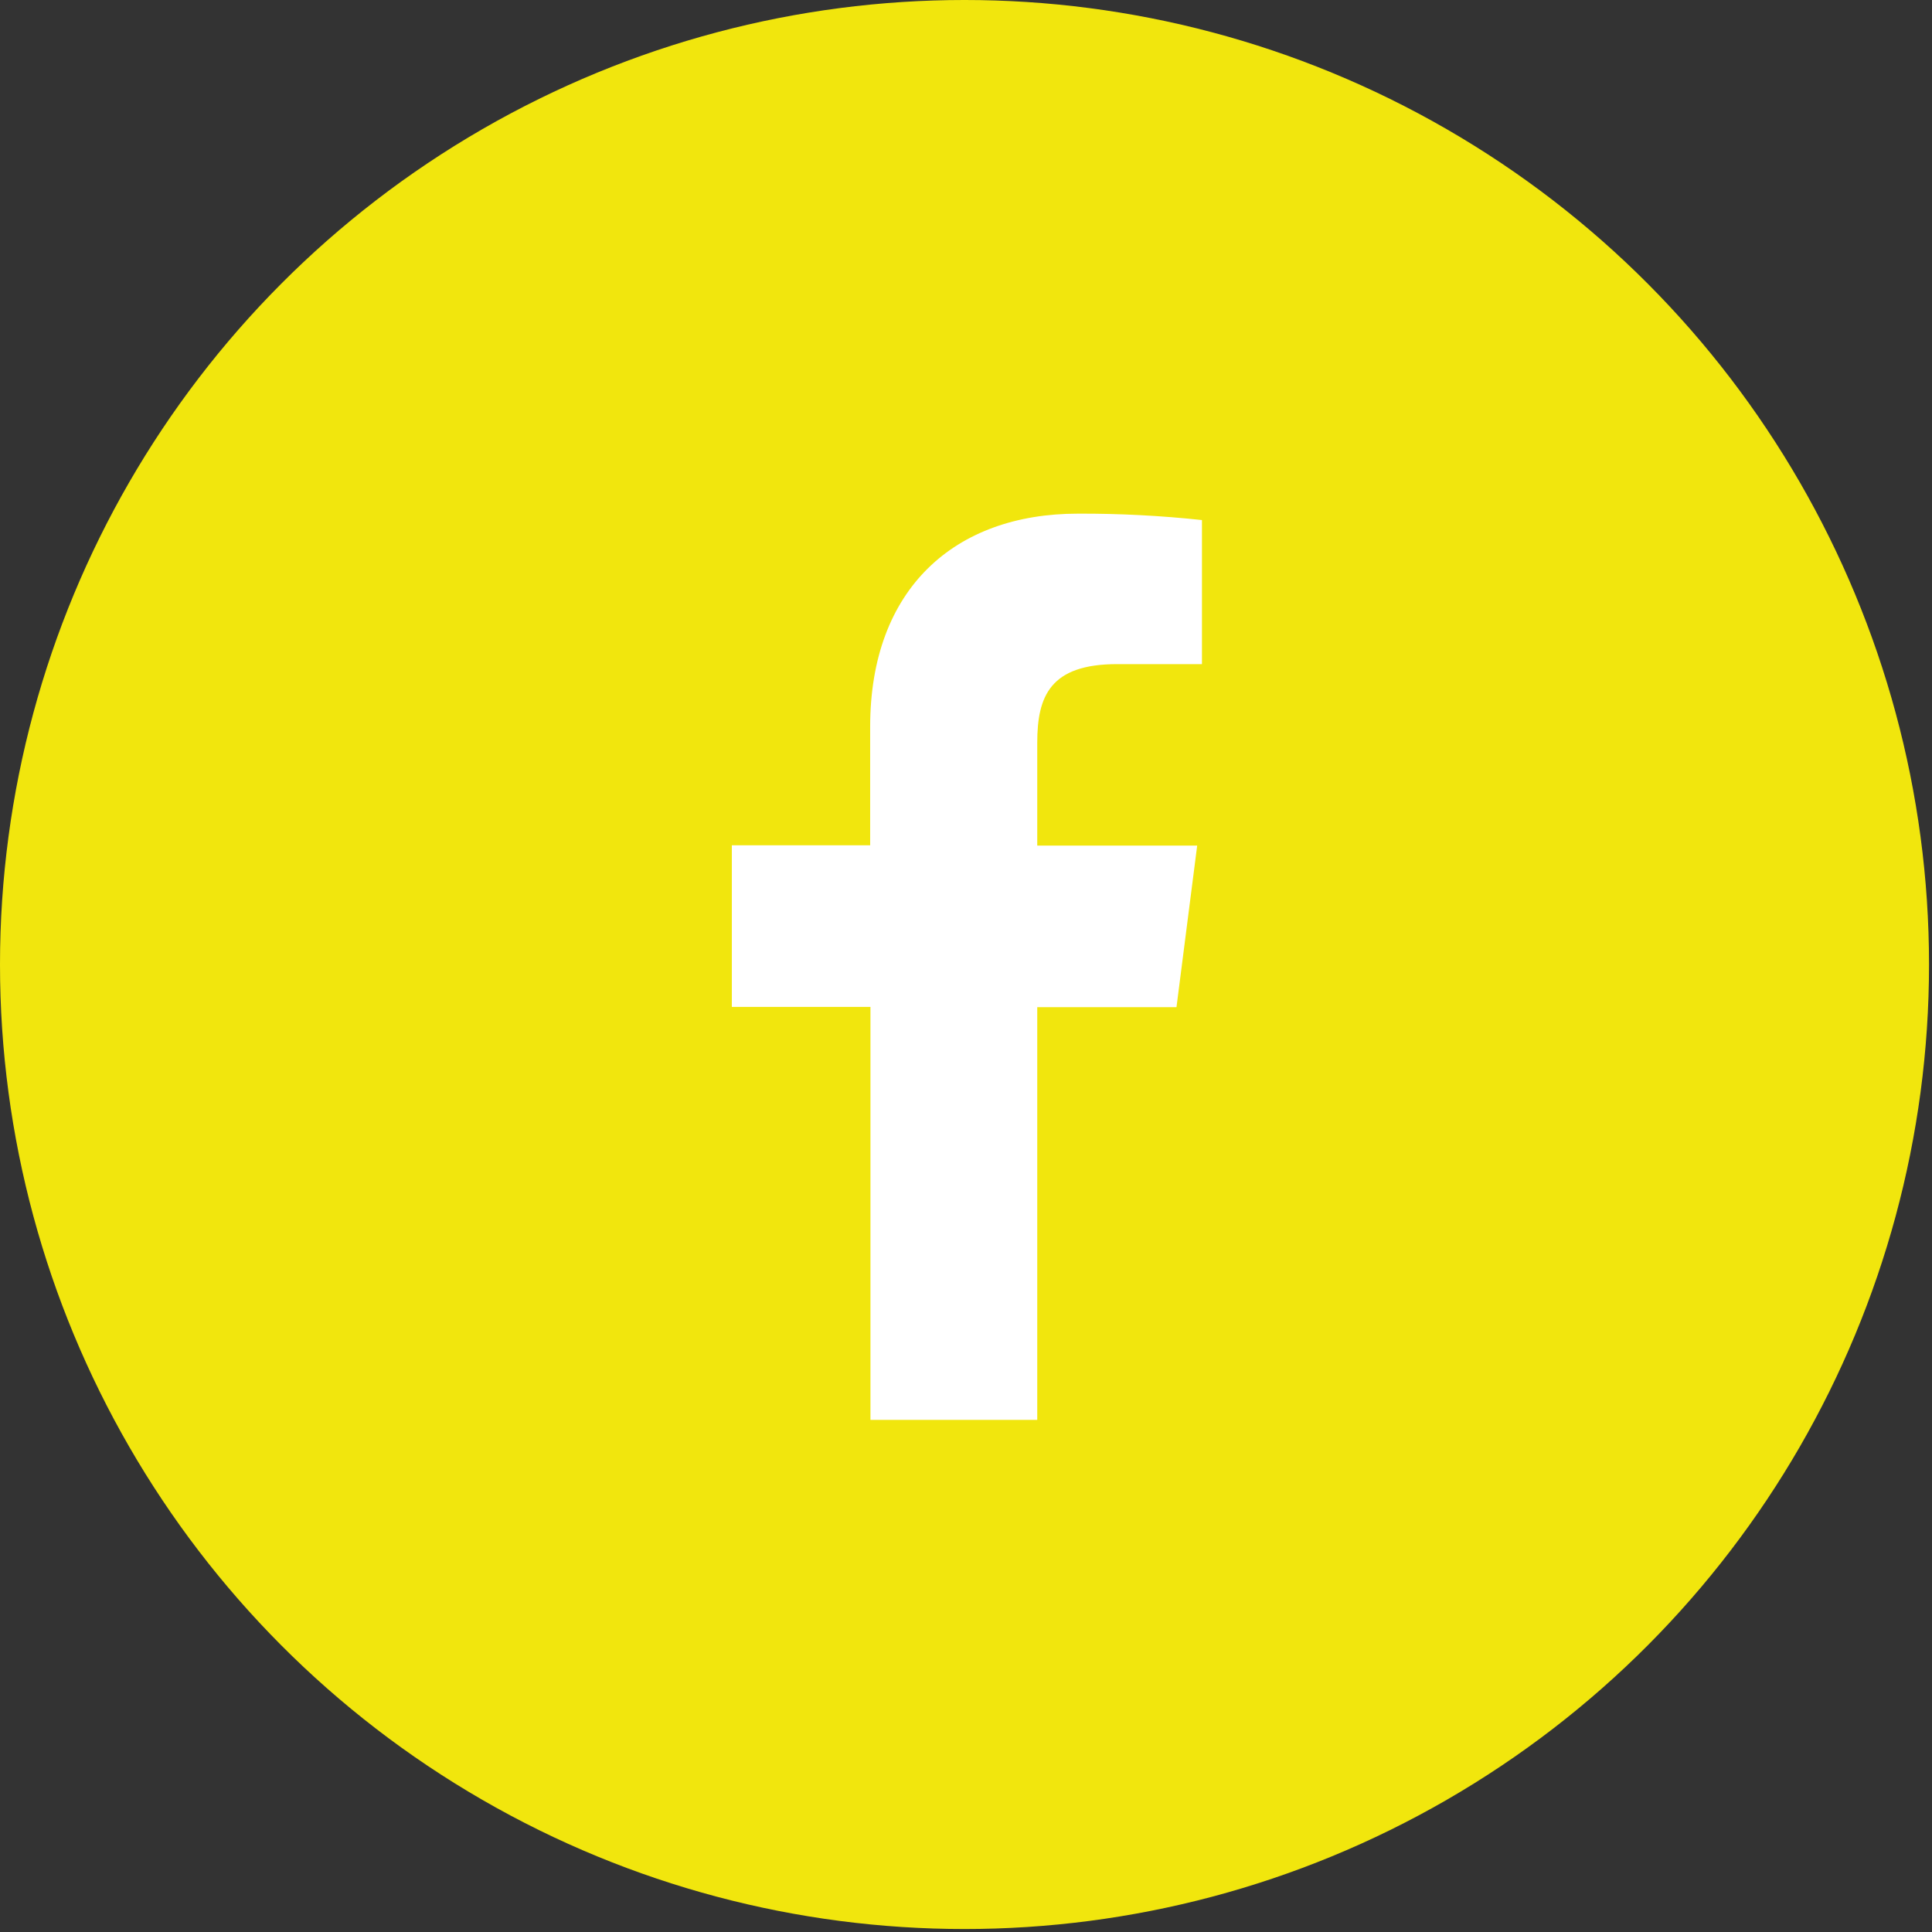
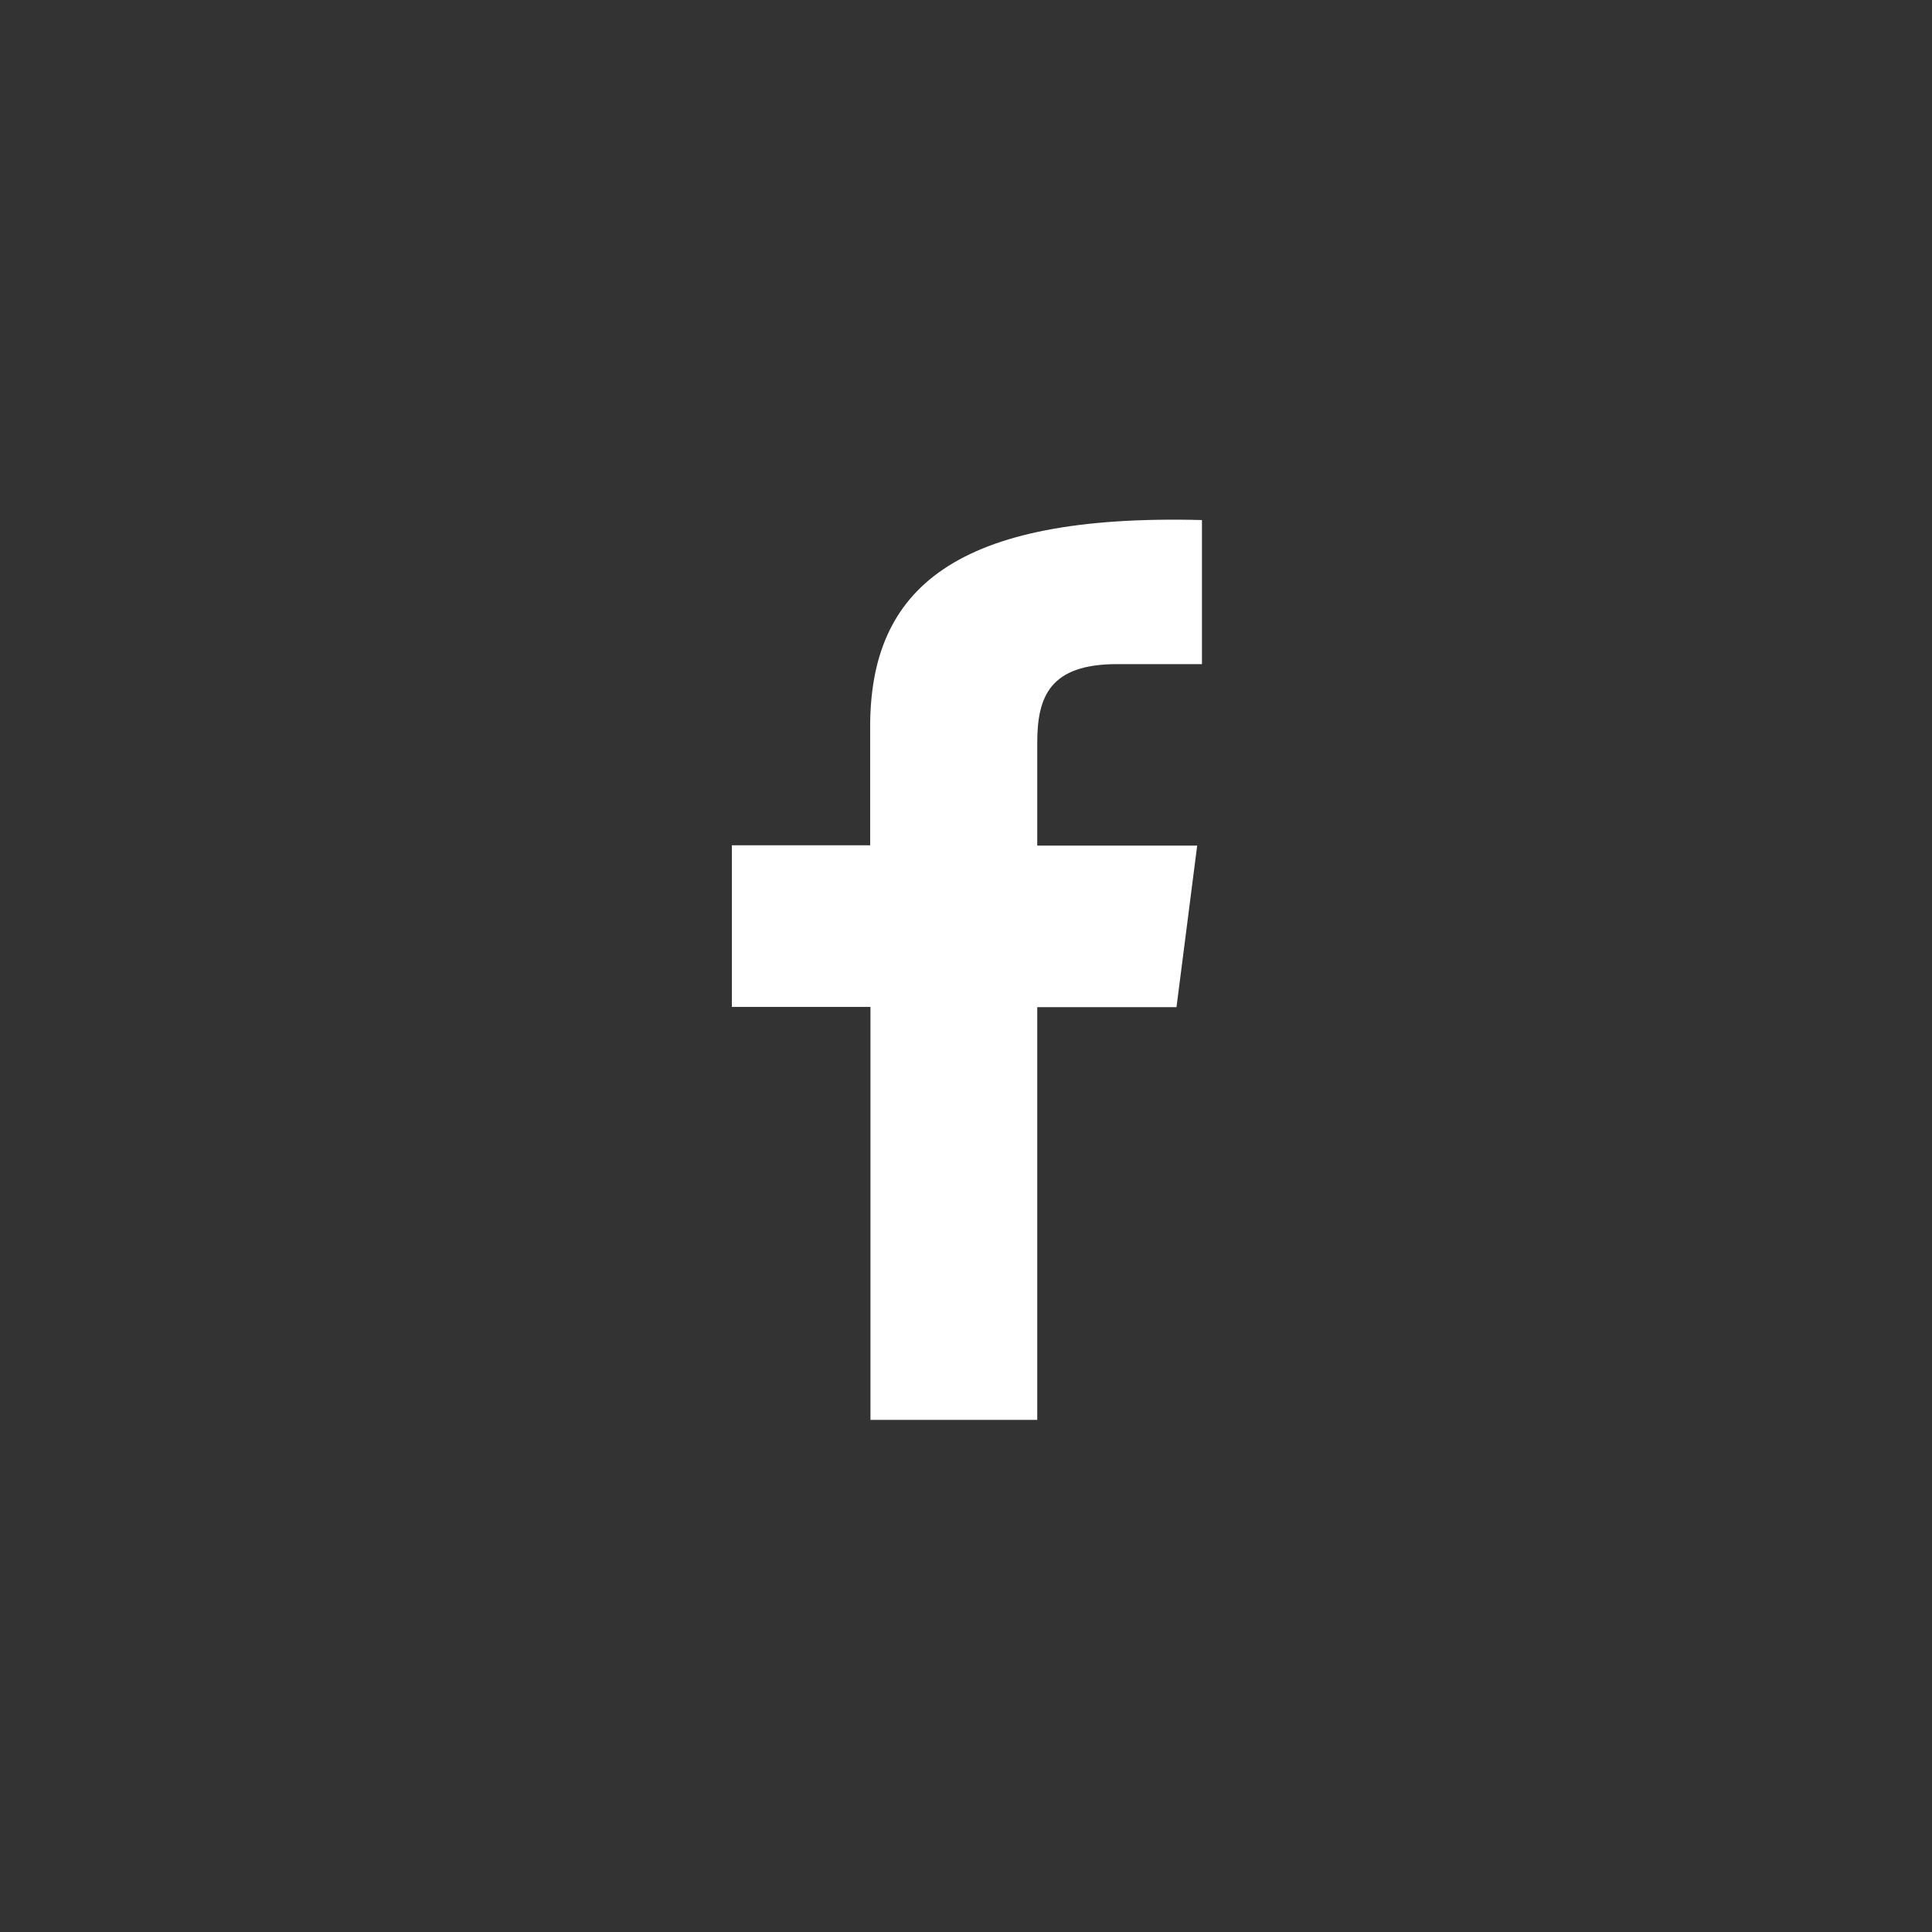
<svg xmlns="http://www.w3.org/2000/svg" width="91" height="91" viewBox="0 0 91 91" fill="none">
  <rect x="0" y="0" width="91" height="91" fill="#333333" stroke="none" />
-   <circle cx="45.43" cy="45.43" r="45.43" fill="#F1E60D" />
-   <path d="M48.856 66.88V47.44H55.414L56.389 39.829H48.856V34.981C48.856 32.785 49.468 31.281 52.62 31.281H56.614V24.495C54.671 24.287 52.718 24.186 50.763 24.194C44.966 24.194 40.986 27.733 40.986 34.229V39.815H34.471V47.426H41V66.88H48.856Z" fill="white" />
+   <path d="M48.856 66.88V47.44H55.414L56.389 39.829H48.856V34.981C48.856 32.785 49.468 31.281 52.62 31.281H56.614V24.495C44.966 24.194 40.986 27.733 40.986 34.229V39.815H34.471V47.426H41V66.88H48.856Z" fill="white" />
</svg>